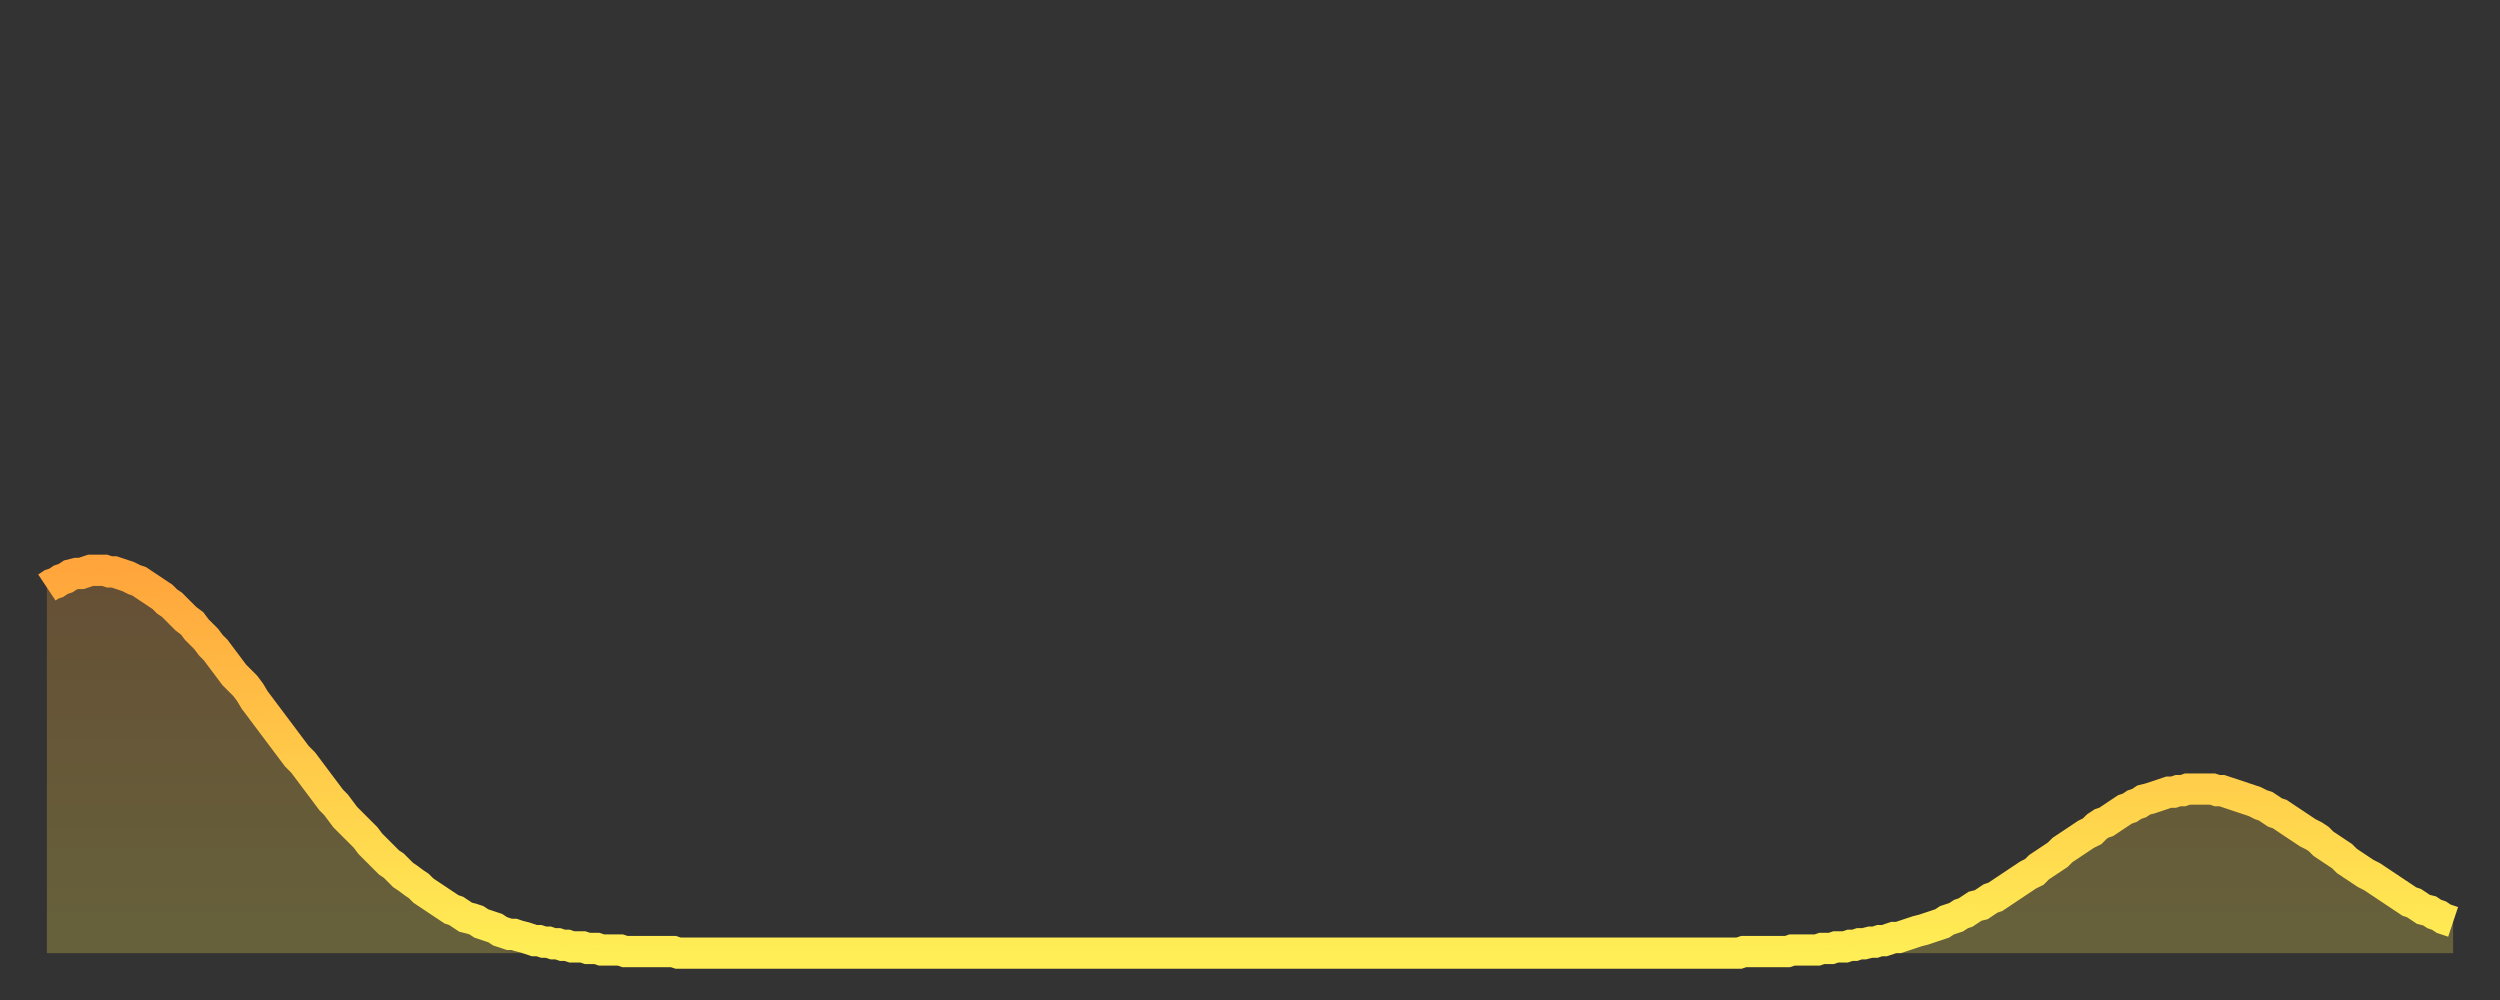
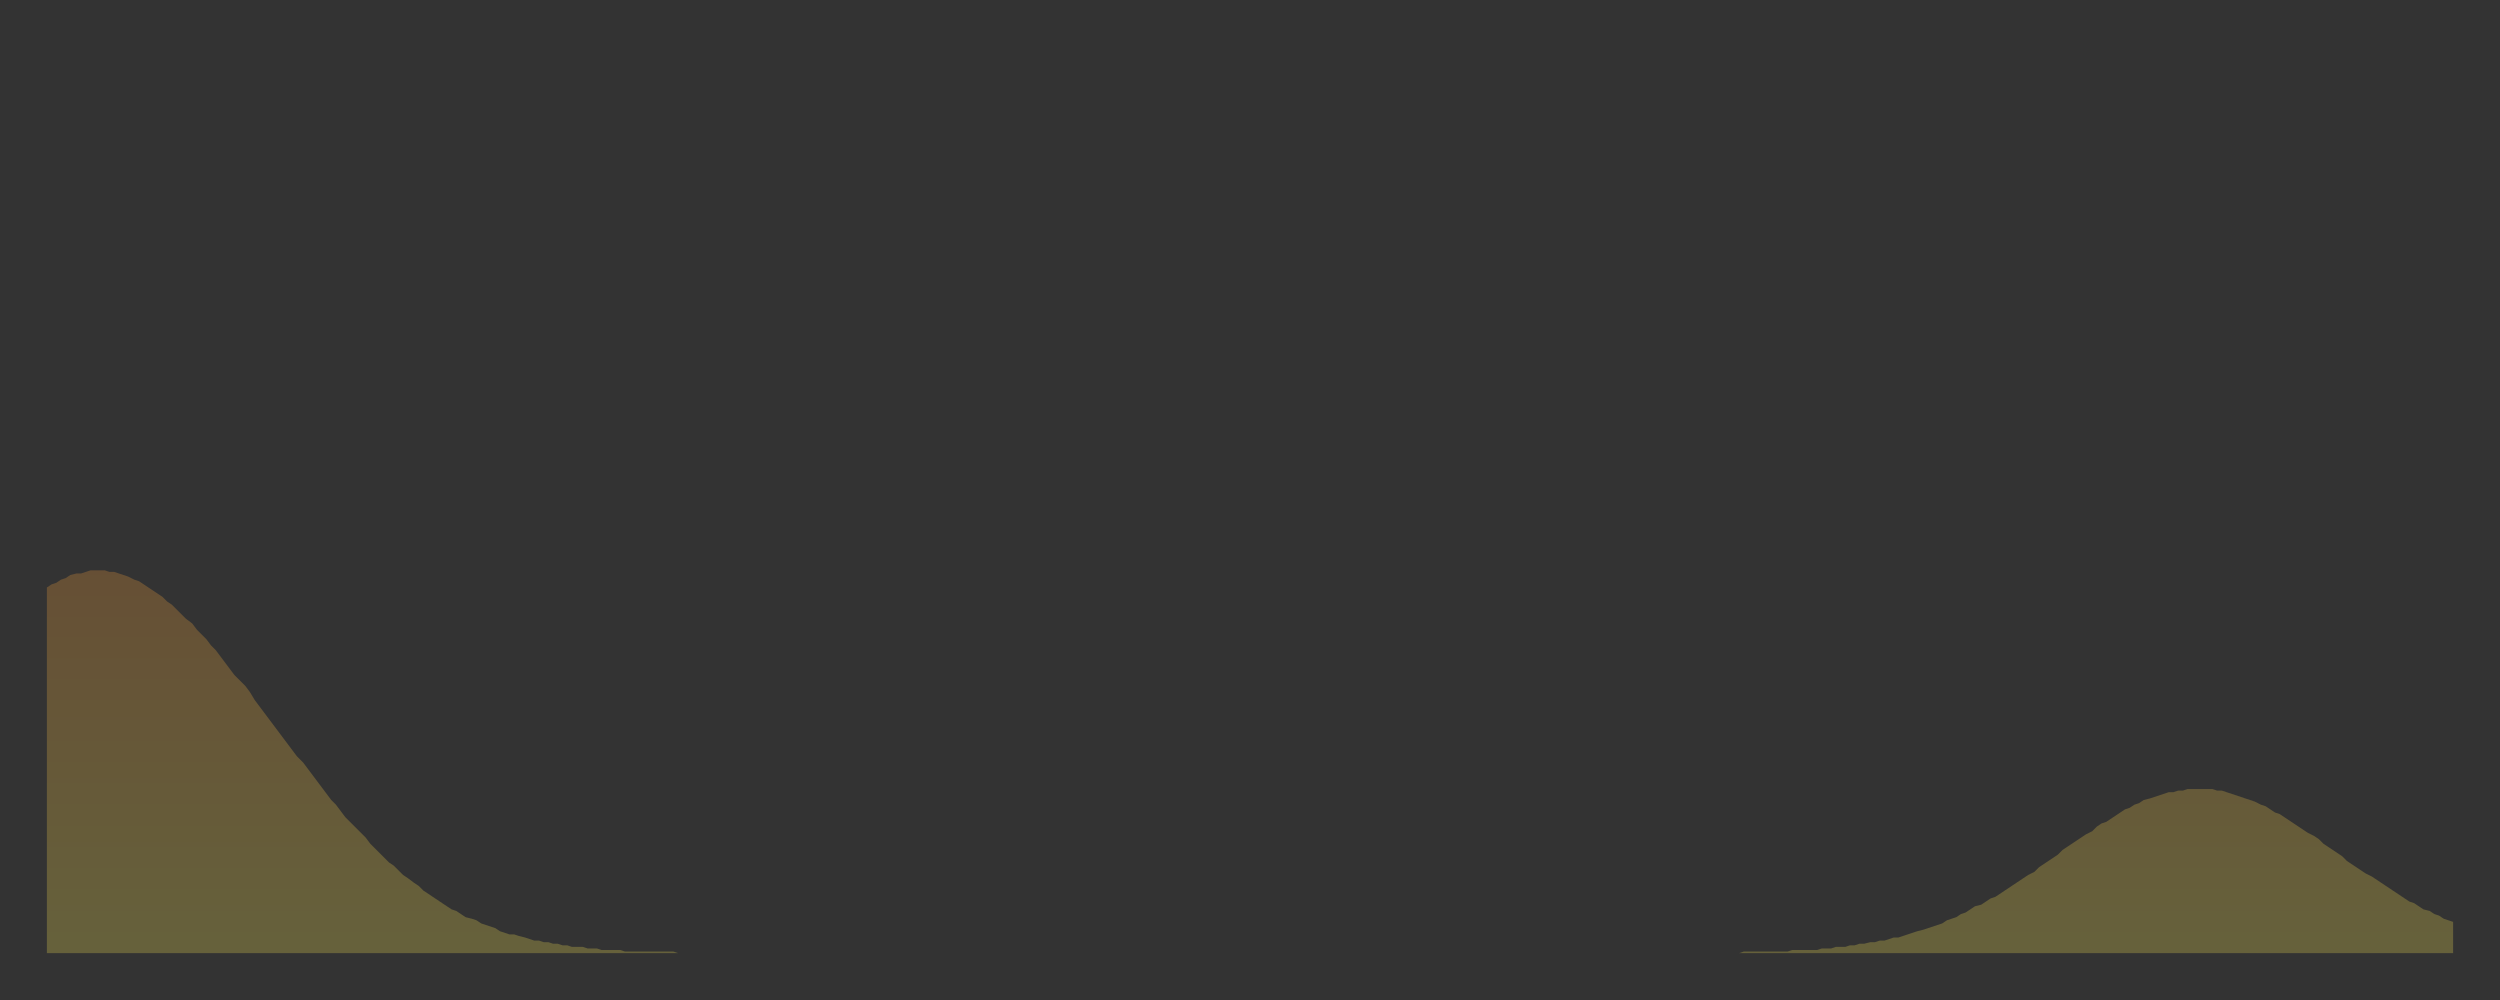
<svg xmlns="http://www.w3.org/2000/svg" baseProfile="full" height="64" version="1.1" width="160">
  <rect width="100%" height="100%" fill="#333333" stroke="none" />
  <defs>
    <linearGradient id="id363358" x1="0" x2="0" y1="0" y2="1">
      <stop offset="0%" stop-color="#ffa53c" />
      <stop offset="50%" stop-color="#ffca49" />
      <stop offset="100%" stop-color="#ffee55" />
    </linearGradient>
  </defs>
  <g transform="translate(3,3)">
    <g>
-       <path d="M 0.0 34.6 0.3 34.4 0.6 34.3 0.9 34.1 1.2 34.0 1.5 33.8 1.9 33.7 2.2 33.7 2.5 33.6 2.8 33.5 3.1 33.5 3.4 33.5 3.7 33.5 4.0 33.6 4.3 33.6 4.6 33.7 4.9 33.8 5.2 33.9 5.6 34.1 5.9 34.2 6.2 34.4 6.5 34.6 6.8 34.8 7.1 35.0 7.4 35.2 7.7 35.5 8.0 35.7 8.3 36.0 8.6 36.3 8.9 36.6 9.3 36.9 9.6 37.3 9.9 37.6 10.2 37.9 10.5 38.3 10.8 38.6 11.1 39.0 11.4 39.4 11.7 39.8 12.0 40.2 12.3 40.5 12.7 40.9 13.0 41.3 13.3 41.8 13.6 42.2 13.9 42.6 14.2 43.0 14.5 43.4 14.8 43.8 15.1 44.2 15.4 44.6 15.7 45.0 16.0 45.4 16.4 45.8 16.7 46.2 17.0 46.6 17.3 47.0 17.6 47.4 17.9 47.8 18.2 48.2 18.5 48.5 18.8 48.9 19.1 49.3 19.4 49.6 19.8 50.0 20.1 50.3 20.4 50.6 20.7 51.0 21.0 51.3 21.3 51.6 21.6 51.9 21.9 52.2 22.2 52.4 22.5 52.7 22.8 53.0 23.1 53.2 23.5 53.5 23.8 53.7 24.1 54.0 24.4 54.2 24.7 54.4 25.0 54.6 25.3 54.8 25.6 55.0 25.9 55.2 26.2 55.3 26.5 55.5 26.8 55.7 27.2 55.8 27.5 55.9 27.8 56.1 28.1 56.2 28.4 56.3 28.7 56.4 29.0 56.6 29.3 56.7 29.6 56.8 29.9 56.8 30.2 56.9 30.6 57.0 30.9 57.1 31.2 57.2 31.5 57.2 31.8 57.3 32.1 57.3 32.4 57.4 32.7 57.4 33.0 57.5 33.3 57.5 33.6 57.6 33.9 57.6 34.3 57.6 34.6 57.7 34.9 57.7 35.2 57.7 35.5 57.8 35.8 57.8 36.1 57.8 36.4 57.8 36.7 57.8 37.0 57.9 37.3 57.9 37.7 57.9 38.0 57.9 38.3 57.9 38.6 57.9 38.9 57.9 39.2 57.9 39.5 57.9 39.8 57.9 40.1 57.9 40.4 58.0 40.7 58.0 41.0 58.0 41.4 58.0 41.7 58.0 42.0 58.0 42.3 58.0 42.6 58.0 42.9 58.0 43.2 58.0 43.5 58.0 43.8 58.0 44.1 58.0 44.4 58.0 44.7 58.0 45.1 58.0 45.4 58.0 45.7 58.0 46.0 58.0 46.3 58.0 46.6 58.0 46.9 58.0 47.2 58.0 47.5 58.0 47.8 58.0 48.1 58.0 48.5 58.0 48.8 58.0 49.1 58.0 49.4 58.0 49.7 58.0 50.0 58.0 50.3 58.0 50.6 58.0 50.9 58.0 51.2 58.0 51.5 58.0 51.8 58.0 52.2 58.0 52.5 58.0 52.8 58.0 53.1 58.0 53.4 58.0 53.7 58.0 54.0 58.0 54.3 58.0 54.6 58.0 54.9 58.0 55.2 58.0 55.6 58.0 55.9 58.0 56.2 58.0 56.5 58.0 56.8 58.0 57.1 58.0 57.4 58.0 57.7 58.0 58.0 58.0 58.3 58.0 58.6 58.0 58.9 58.0 59.3 58.0 59.6 58.0 59.9 58.0 60.2 58.0 60.5 58.0 60.8 58.0 61.1 58.0 61.4 58.0 61.7 58.0 62.0 58.0 62.3 58.0 62.6 58.0 63.0 58.0 63.3 58.0 63.6 58.0 63.9 58.0 64.2 58.0 64.5 58.0 64.8 58.0 65.1 58.0 65.4 58.0 65.7 58.0 66.0 58.0 66.4 58.0 66.7 58.0 67.0 58.0 67.3 58.0 67.6 58.0 67.9 58.0 68.2 58.0 68.5 58.0 68.8 58.0 69.1 58.0 69.4 58.0 69.7 58.0 70.1 58.0 70.4 58.0 70.7 58.0 71.0 58.0 71.3 58.0 71.6 58.0 71.9 58.0 72.2 58.0 72.5 58.0 72.8 58.0 73.1 58.0 73.5 58.0 73.8 58.0 74.1 58.0 74.4 58.0 74.7 58.0 75.0 58.0 75.3 58.0 75.6 58.0 75.9 58.0 76.2 58.0 76.5 58.0 76.8 58.0 77.2 58.0 77.5 58.0 77.8 58.0 78.1 58.0 78.4 58.0 78.7 58.0 79.0 58.0 79.3 58.0 79.6 58.0 79.9 58.0 80.2 58.0 80.5 58.0 80.9 58.0 81.2 58.0 81.5 58.0 81.8 58.0 82.1 58.0 82.4 58.0 82.7 58.0 83.0 58.0 83.3 58.0 83.6 58.0 83.9 58.0 84.3 58.0 84.6 58.0 84.9 58.0 85.2 58.0 85.5 58.0 85.8 58.0 86.1 58.0 86.4 58.0 86.7 58.0 87.0 58.0 87.3 58.0 87.6 58.0 88.0 58.0 88.3 58.0 88.6 58.0 88.9 58.0 89.2 58.0 89.5 58.0 89.8 58.0 90.1 58.0 90.4 58.0 90.7 58.0 91.0 58.0 91.4 58.0 91.7 58.0 92.0 58.0 92.3 58.0 92.6 58.0 92.9 58.0 93.2 58.0 93.5 58.0 93.8 58.0 94.1 58.0 94.4 58.0 94.7 58.0 95.1 58.0 95.4 58.0 95.7 58.0 96.0 58.0 96.3 58.0 96.6 58.0 96.9 58.0 97.2 58.0 97.5 58.0 97.8 58.0 98.1 58.0 98.4 58.0 98.8 58.0 99.1 58.0 99.4 58.0 99.7 58.0 100.0 58.0 100.3 58.0 100.6 58.0 100.9 58.0 101.2 58.0 101.5 58.0 101.8 58.0 102.2 58.0 102.5 58.0 102.8 58.0 103.1 58.0 103.4 58.0 103.7 58.0 104.0 58.0 104.3 58.0 104.6 58.0 104.9 58.0 105.2 58.0 105.5 58.0 105.9 58.0 106.2 58.0 106.5 58.0 106.8 58.0 107.1 58.0 107.4 58.0 107.7 58.0 108.0 58.0 108.3 58.0 108.6 57.9 108.9 57.9 109.3 57.9 109.6 57.9 109.9 57.9 110.2 57.9 110.5 57.9 110.8 57.9 111.1 57.9 111.4 57.9 111.7 57.8 112.0 57.8 112.3 57.8 112.6 57.8 113.0 57.8 113.3 57.8 113.6 57.7 113.9 57.7 114.2 57.7 114.5 57.6 114.8 57.6 115.1 57.6 115.4 57.5 115.7 57.5 116.0 57.4 116.3 57.4 116.7 57.3 117.0 57.3 117.3 57.2 117.6 57.2 117.9 57.1 118.2 57.0 118.5 57.0 118.8 56.9 119.1 56.8 119.4 56.7 119.7 56.6 120.1 56.5 120.4 56.4 120.7 56.3 121.0 56.2 121.3 56.1 121.6 55.9 121.9 55.8 122.2 55.7 122.5 55.5 122.8 55.4 123.1 55.2 123.4 55.0 123.8 54.9 124.1 54.7 124.4 54.5 124.7 54.4 125.0 54.2 125.3 54.0 125.6 53.8 125.9 53.6 126.2 53.4 126.5 53.2 126.8 53.0 127.2 52.8 127.5 52.5 127.8 52.3 128.1 52.1 128.4 51.9 128.7 51.7 129.0 51.4 129.3 51.2 129.6 51.0 129.9 50.8 130.2 50.6 130.5 50.4 130.9 50.2 131.2 49.9 131.5 49.7 131.8 49.6 132.1 49.4 132.4 49.2 132.7 49.0 133.0 48.8 133.3 48.7 133.6 48.5 133.9 48.4 134.2 48.2 134.6 48.1 134.9 48.0 135.2 47.9 135.5 47.8 135.8 47.7 136.1 47.7 136.4 47.6 136.7 47.6 137.0 47.5 137.3 47.5 137.6 47.5 138.0 47.5 138.3 47.5 138.6 47.5 138.9 47.6 139.2 47.6 139.5 47.7 139.8 47.8 140.1 47.9 140.4 48.0 140.7 48.1 141.0 48.2 141.3 48.3 141.7 48.5 142.0 48.6 142.3 48.8 142.6 49.0 142.9 49.1 143.2 49.3 143.5 49.5 143.8 49.7 144.1 49.9 144.4 50.1 144.7 50.3 145.1 50.5 145.4 50.7 145.7 51.0 146.0 51.2 146.3 51.4 146.6 51.6 146.9 51.8 147.2 52.1 147.5 52.3 147.8 52.5 148.1 52.7 148.4 52.9 148.8 53.1 149.1 53.3 149.4 53.5 149.7 53.7 150.0 53.9 150.3 54.1 150.6 54.3 150.9 54.5 151.2 54.7 151.5 54.8 151.8 55.0 152.1 55.2 152.5 55.3 152.8 55.5 153.1 55.6 153.4 55.8 153.7 55.9 154.0 56.0" fill="none" id="graph-curve" opacity="1" stroke="url(#id363358)" stroke-width="2" />
      <path d="M 0 58 L 0.0 34.6 0.3 34.4 0.6 34.3 0.9 34.1 1.2 34.0 1.5 33.8 1.9 33.7 2.2 33.7 2.5 33.6 2.8 33.5 3.1 33.5 3.4 33.5 3.7 33.5 4.0 33.6 4.3 33.6 4.6 33.7 4.9 33.8 5.2 33.9 5.6 34.1 5.9 34.2 6.2 34.4 6.5 34.6 6.8 34.8 7.1 35.0 7.4 35.2 7.7 35.5 8.0 35.7 8.3 36.0 8.6 36.3 8.9 36.6 9.3 36.9 9.6 37.3 9.9 37.6 10.2 37.9 10.5 38.3 10.8 38.6 11.1 39.0 11.4 39.4 11.7 39.8 12.0 40.2 12.3 40.5 12.7 40.9 13.0 41.3 13.3 41.8 13.6 42.2 13.9 42.6 14.2 43.0 14.5 43.4 14.8 43.8 15.1 44.2 15.4 44.6 15.7 45.0 16.0 45.4 16.4 45.8 16.7 46.2 17.0 46.6 17.3 47.0 17.6 47.4 17.9 47.8 18.2 48.2 18.5 48.5 18.8 48.9 19.1 49.3 19.4 49.6 19.8 50.0 20.1 50.3 20.4 50.6 20.7 51.0 21.0 51.3 21.3 51.6 21.6 51.9 21.9 52.2 22.2 52.4 22.5 52.7 22.8 53.0 23.1 53.2 23.5 53.5 23.8 53.7 24.1 54.0 24.4 54.2 24.7 54.4 25.0 54.6 25.3 54.8 25.6 55.0 25.9 55.2 26.2 55.3 26.5 55.5 26.8 55.7 27.2 55.8 27.5 55.9 27.8 56.1 28.1 56.2 28.4 56.3 28.7 56.4 29.0 56.6 29.3 56.7 29.6 56.8 29.9 56.8 30.2 56.9 30.6 57.0 30.9 57.1 31.2 57.2 31.5 57.2 31.8 57.3 32.1 57.3 32.4 57.4 32.7 57.4 33.0 57.5 33.3 57.5 33.6 57.6 33.9 57.6 34.3 57.6 34.6 57.7 34.9 57.7 35.2 57.7 35.5 57.8 35.8 57.8 36.1 57.8 36.4 57.8 36.7 57.8 37.0 57.9 37.3 57.9 37.7 57.9 38.0 57.9 38.3 57.9 38.6 57.9 38.9 57.9 39.2 57.9 39.5 57.9 39.8 57.9 40.1 57.9 40.4 58.0 40.7 58.0 41.0 58.0 41.4 58.0 41.7 58.0 42.0 58.0 42.3 58.0 42.6 58.0 42.9 58.0 43.2 58.0 43.5 58.0 43.8 58.0 44.1 58.0 44.4 58.0 44.7 58.0 45.1 58.0 45.4 58.0 45.7 58.0 46.0 58.0 46.3 58.0 46.6 58.0 46.9 58.0 47.2 58.0 47.5 58.0 47.8 58.0 48.1 58.0 48.5 58.0 48.8 58.0 49.1 58.0 49.4 58.0 49.7 58.0 50.0 58.0 50.3 58.0 50.6 58.0 50.9 58.0 51.2 58.0 51.5 58.0 51.8 58.0 52.2 58.0 52.5 58.0 52.8 58.0 53.1 58.0 53.4 58.0 53.7 58.0 54.0 58.0 54.3 58.0 54.6 58.0 54.9 58.0 55.2 58.0 55.6 58.0 55.9 58.0 56.2 58.0 56.5 58.0 56.8 58.0 57.1 58.0 57.4 58.0 57.7 58.0 58.0 58.0 58.3 58.0 58.6 58.0 58.9 58.0 59.3 58.0 59.6 58.0 59.9 58.0 60.2 58.0 60.5 58.0 60.8 58.0 61.1 58.0 61.4 58.0 61.7 58.0 62.0 58.0 62.3 58.0 62.6 58.0 63.0 58.0 63.3 58.0 63.6 58.0 63.9 58.0 64.2 58.0 64.5 58.0 64.8 58.0 65.1 58.0 65.4 58.0 65.7 58.0 66.0 58.0 66.4 58.0 66.7 58.0 67.0 58.0 67.3 58.0 67.6 58.0 67.9 58.0 68.2 58.0 68.5 58.0 68.8 58.0 69.1 58.0 69.4 58.0 69.7 58.0 70.1 58.0 70.4 58.0 70.7 58.0 71.0 58.0 71.3 58.0 71.6 58.0 71.9 58.0 72.2 58.0 72.5 58.0 72.8 58.0 73.1 58.0 73.5 58.0 73.8 58.0 74.1 58.0 74.4 58.0 74.7 58.0 75.0 58.0 75.3 58.0 75.6 58.0 75.9 58.0 76.2 58.0 76.5 58.0 76.8 58.0 77.2 58.0 77.5 58.0 77.8 58.0 78.1 58.0 78.4 58.0 78.7 58.0 79.0 58.0 79.3 58.0 79.6 58.0 79.9 58.0 80.2 58.0 80.5 58.0 80.9 58.0 81.2 58.0 81.5 58.0 81.8 58.0 82.1 58.0 82.4 58.0 82.7 58.0 83.0 58.0 83.3 58.0 83.6 58.0 83.9 58.0 84.3 58.0 84.6 58.0 84.9 58.0 85.2 58.0 85.5 58.0 85.8 58.0 86.1 58.0 86.4 58.0 86.7 58.0 87.0 58.0 87.3 58.0 87.6 58.0 88.0 58.0 88.3 58.0 88.6 58.0 88.9 58.0 89.2 58.0 89.5 58.0 89.8 58.0 90.1 58.0 90.4 58.0 90.7 58.0 91.0 58.0 91.4 58.0 91.7 58.0 92.0 58.0 92.3 58.0 92.6 58.0 92.9 58.0 93.2 58.0 93.5 58.0 93.8 58.0 94.1 58.0 94.4 58.0 94.7 58.0 95.1 58.0 95.4 58.0 95.7 58.0 96.0 58.0 96.3 58.0 96.6 58.0 96.9 58.0 97.2 58.0 97.5 58.0 97.8 58.0 98.1 58.0 98.4 58.0 98.8 58.0 99.1 58.0 99.4 58.0 99.7 58.0 100.0 58.0 100.3 58.0 100.6 58.0 100.9 58.0 101.2 58.0 101.5 58.0 101.8 58.0 102.2 58.0 102.5 58.0 102.8 58.0 103.1 58.0 103.4 58.0 103.7 58.0 104.0 58.0 104.3 58.0 104.6 58.0 104.9 58.0 105.2 58.0 105.5 58.0 105.9 58.0 106.2 58.0 106.5 58.0 106.8 58.0 107.1 58.0 107.4 58.0 107.7 58.0 108.0 58.0 108.3 58.0 108.6 57.9 108.9 57.9 109.3 57.9 109.6 57.9 109.9 57.9 110.2 57.9 110.5 57.9 110.8 57.9 111.1 57.9 111.4 57.9 111.7 57.8 112.0 57.8 112.3 57.8 112.6 57.8 113.0 57.8 113.3 57.8 113.6 57.7 113.9 57.7 114.2 57.7 114.5 57.6 114.8 57.6 115.1 57.6 115.4 57.5 115.7 57.5 116.0 57.4 116.3 57.4 116.7 57.3 117.0 57.3 117.3 57.2 117.6 57.2 117.9 57.1 118.2 57.0 118.5 57.0 118.8 56.9 119.1 56.8 119.4 56.7 119.7 56.6 120.1 56.5 120.4 56.4 120.7 56.3 121.0 56.2 121.3 56.1 121.6 55.9 121.9 55.8 122.2 55.7 122.5 55.5 122.8 55.4 123.1 55.2 123.4 55.0 123.8 54.9 124.1 54.7 124.4 54.5 124.7 54.4 125.0 54.2 125.3 54.0 125.6 53.8 125.9 53.6 126.2 53.4 126.5 53.2 126.8 53.0 127.2 52.8 127.5 52.5 127.8 52.3 128.1 52.1 128.4 51.9 128.7 51.7 129.0 51.4 129.3 51.2 129.6 51.0 129.9 50.8 130.2 50.6 130.5 50.4 130.9 50.2 131.2 49.9 131.5 49.7 131.8 49.6 132.1 49.4 132.4 49.2 132.7 49.0 133.0 48.8 133.3 48.7 133.6 48.5 133.9 48.4 134.2 48.2 134.6 48.1 134.9 48.0 135.2 47.9 135.5 47.8 135.8 47.7 136.1 47.7 136.4 47.6 136.7 47.6 137.0 47.5 137.3 47.5 137.6 47.5 138.0 47.5 138.3 47.5 138.6 47.5 138.9 47.6 139.2 47.6 139.5 47.7 139.8 47.8 140.1 47.9 140.4 48.0 140.7 48.1 141.0 48.2 141.3 48.3 141.7 48.5 142.0 48.6 142.3 48.8 142.6 49.0 142.9 49.1 143.2 49.3 143.5 49.5 143.8 49.7 144.1 49.9 144.4 50.1 144.7 50.3 145.1 50.5 145.4 50.7 145.7 51.0 146.0 51.2 146.3 51.4 146.6 51.6 146.9 51.8 147.2 52.1 147.5 52.3 147.8 52.5 148.1 52.7 148.4 52.9 148.8 53.1 149.1 53.3 149.4 53.5 149.7 53.7 150.0 53.9 150.3 54.1 150.6 54.3 150.9 54.5 151.2 54.7 151.5 54.8 151.8 55.0 152.1 55.2 152.5 55.3 152.8 55.5 153.1 55.6 153.4 55.8 153.7 55.9 154.0 56.0 154 58" fill="url(#id363358)" fill-opacity=".25" id="graph-shadow" />
    </g>
  </g>
</svg>